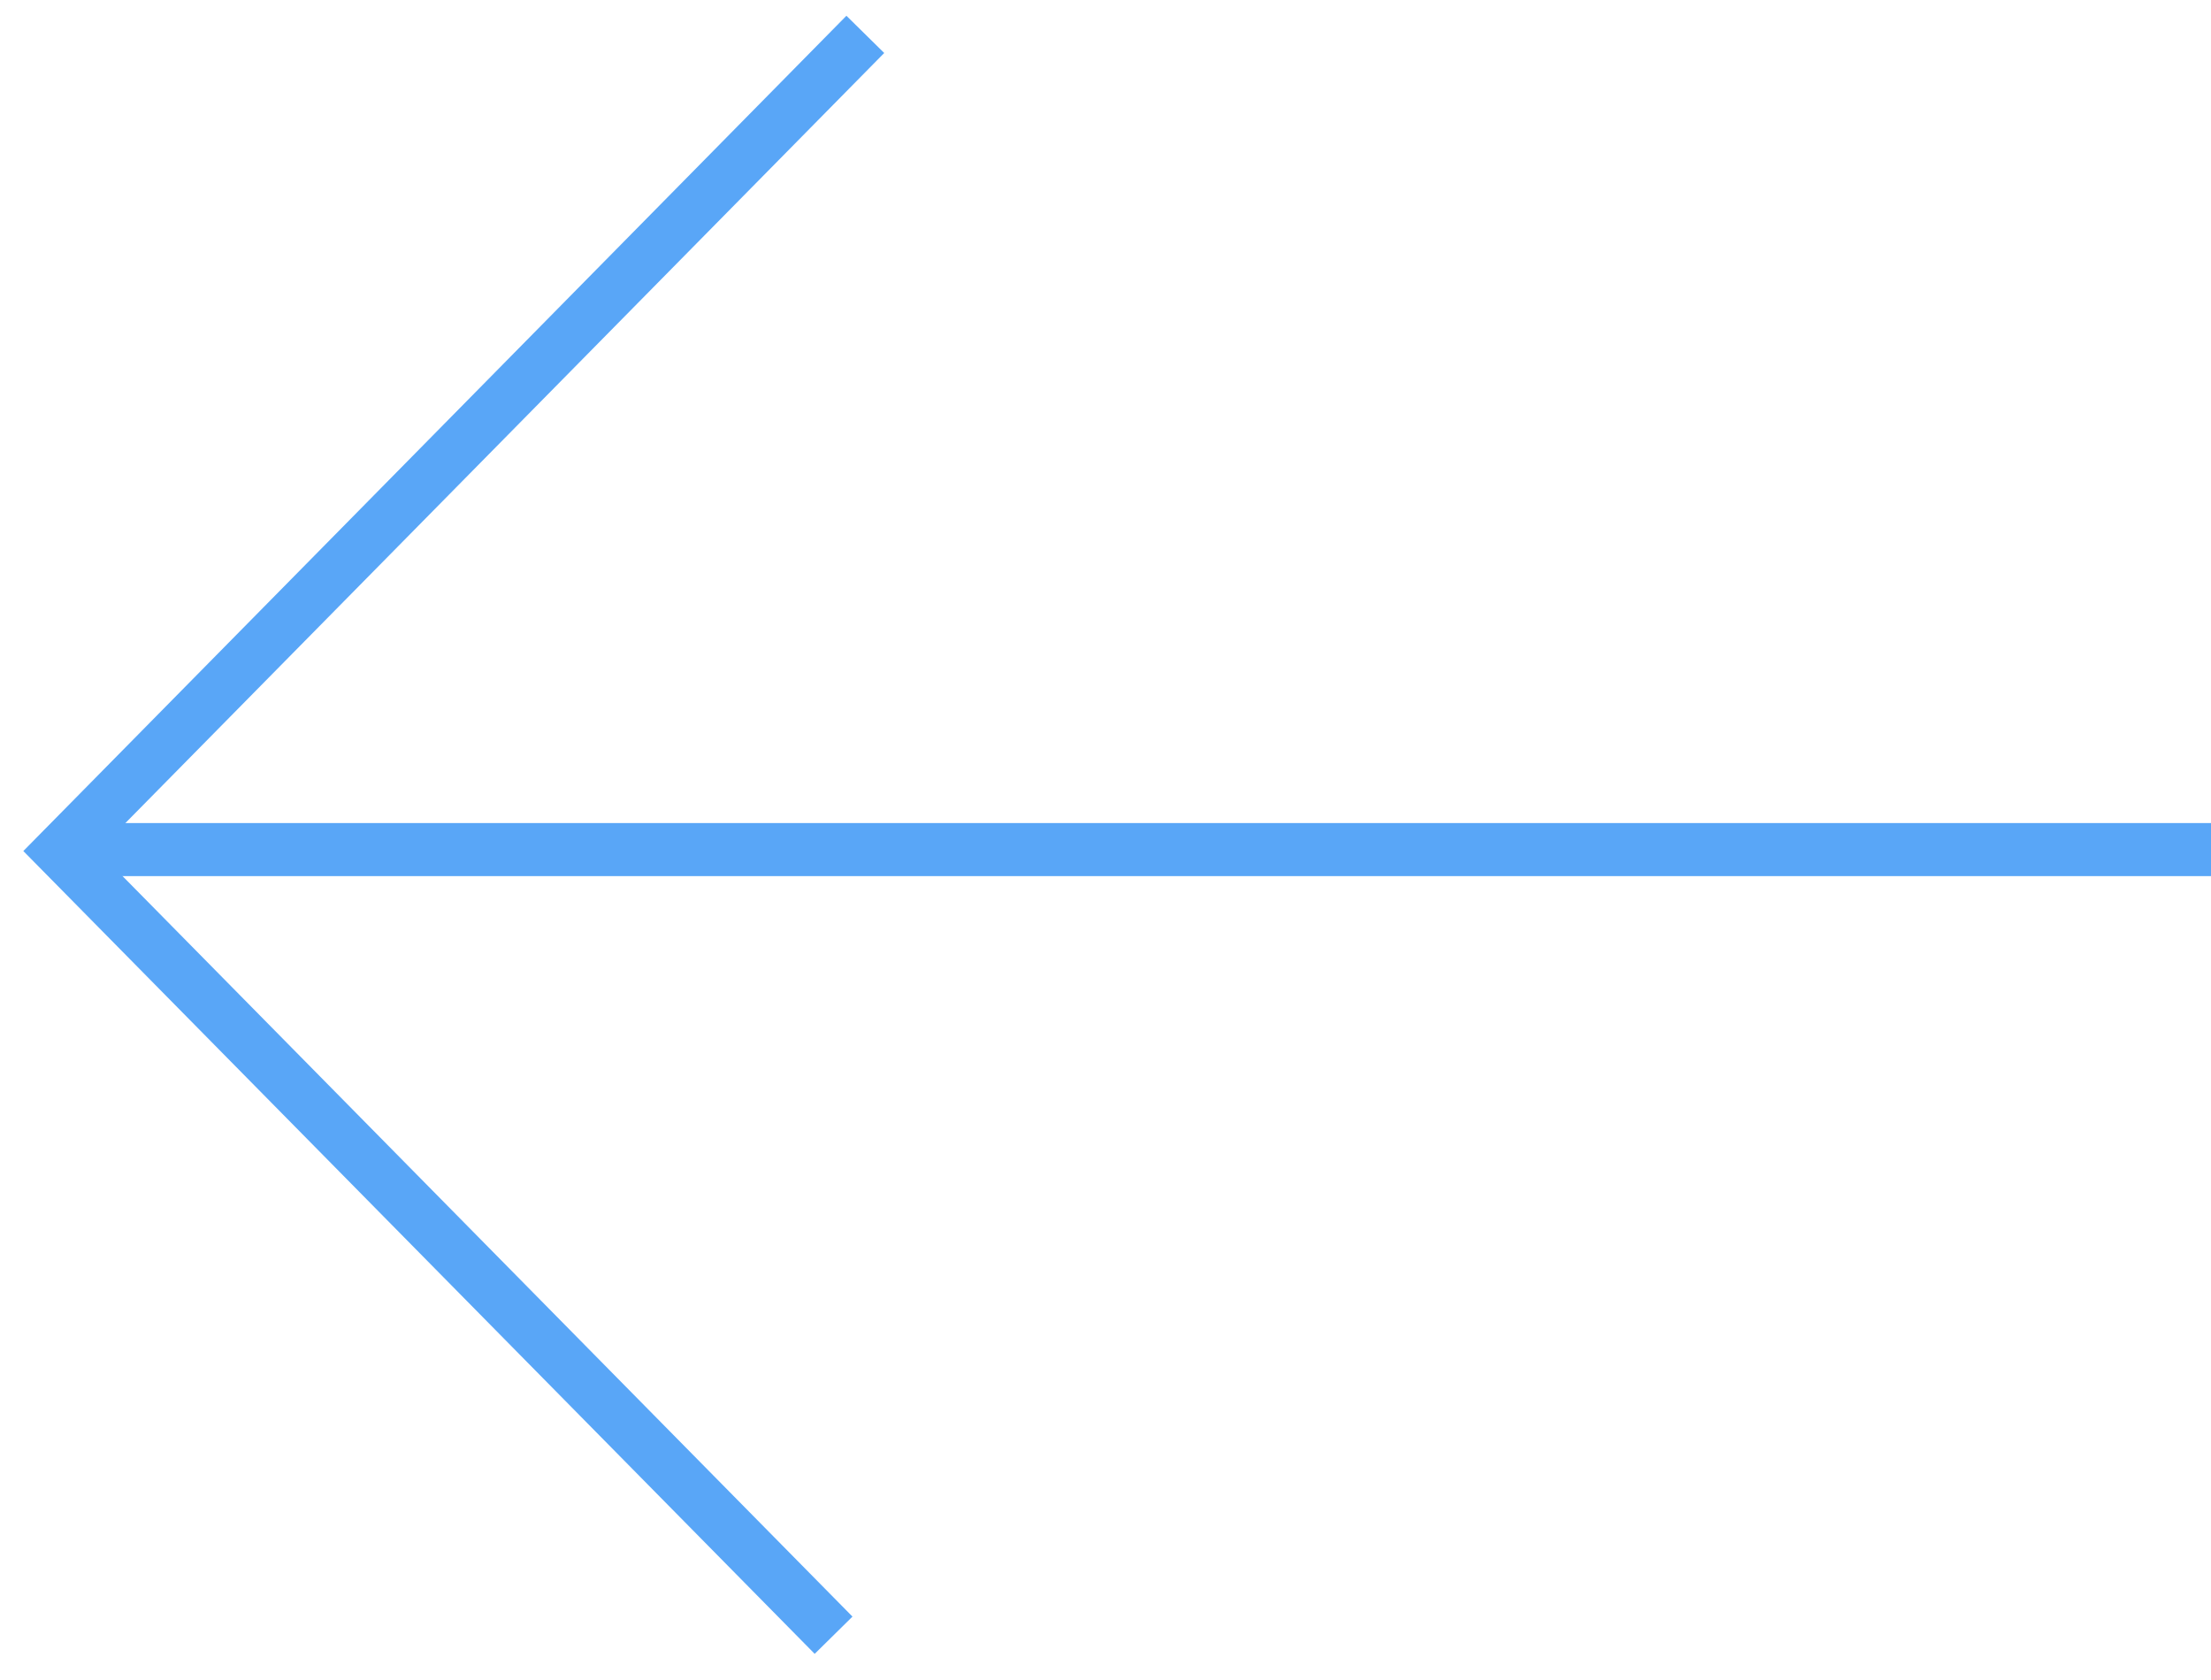
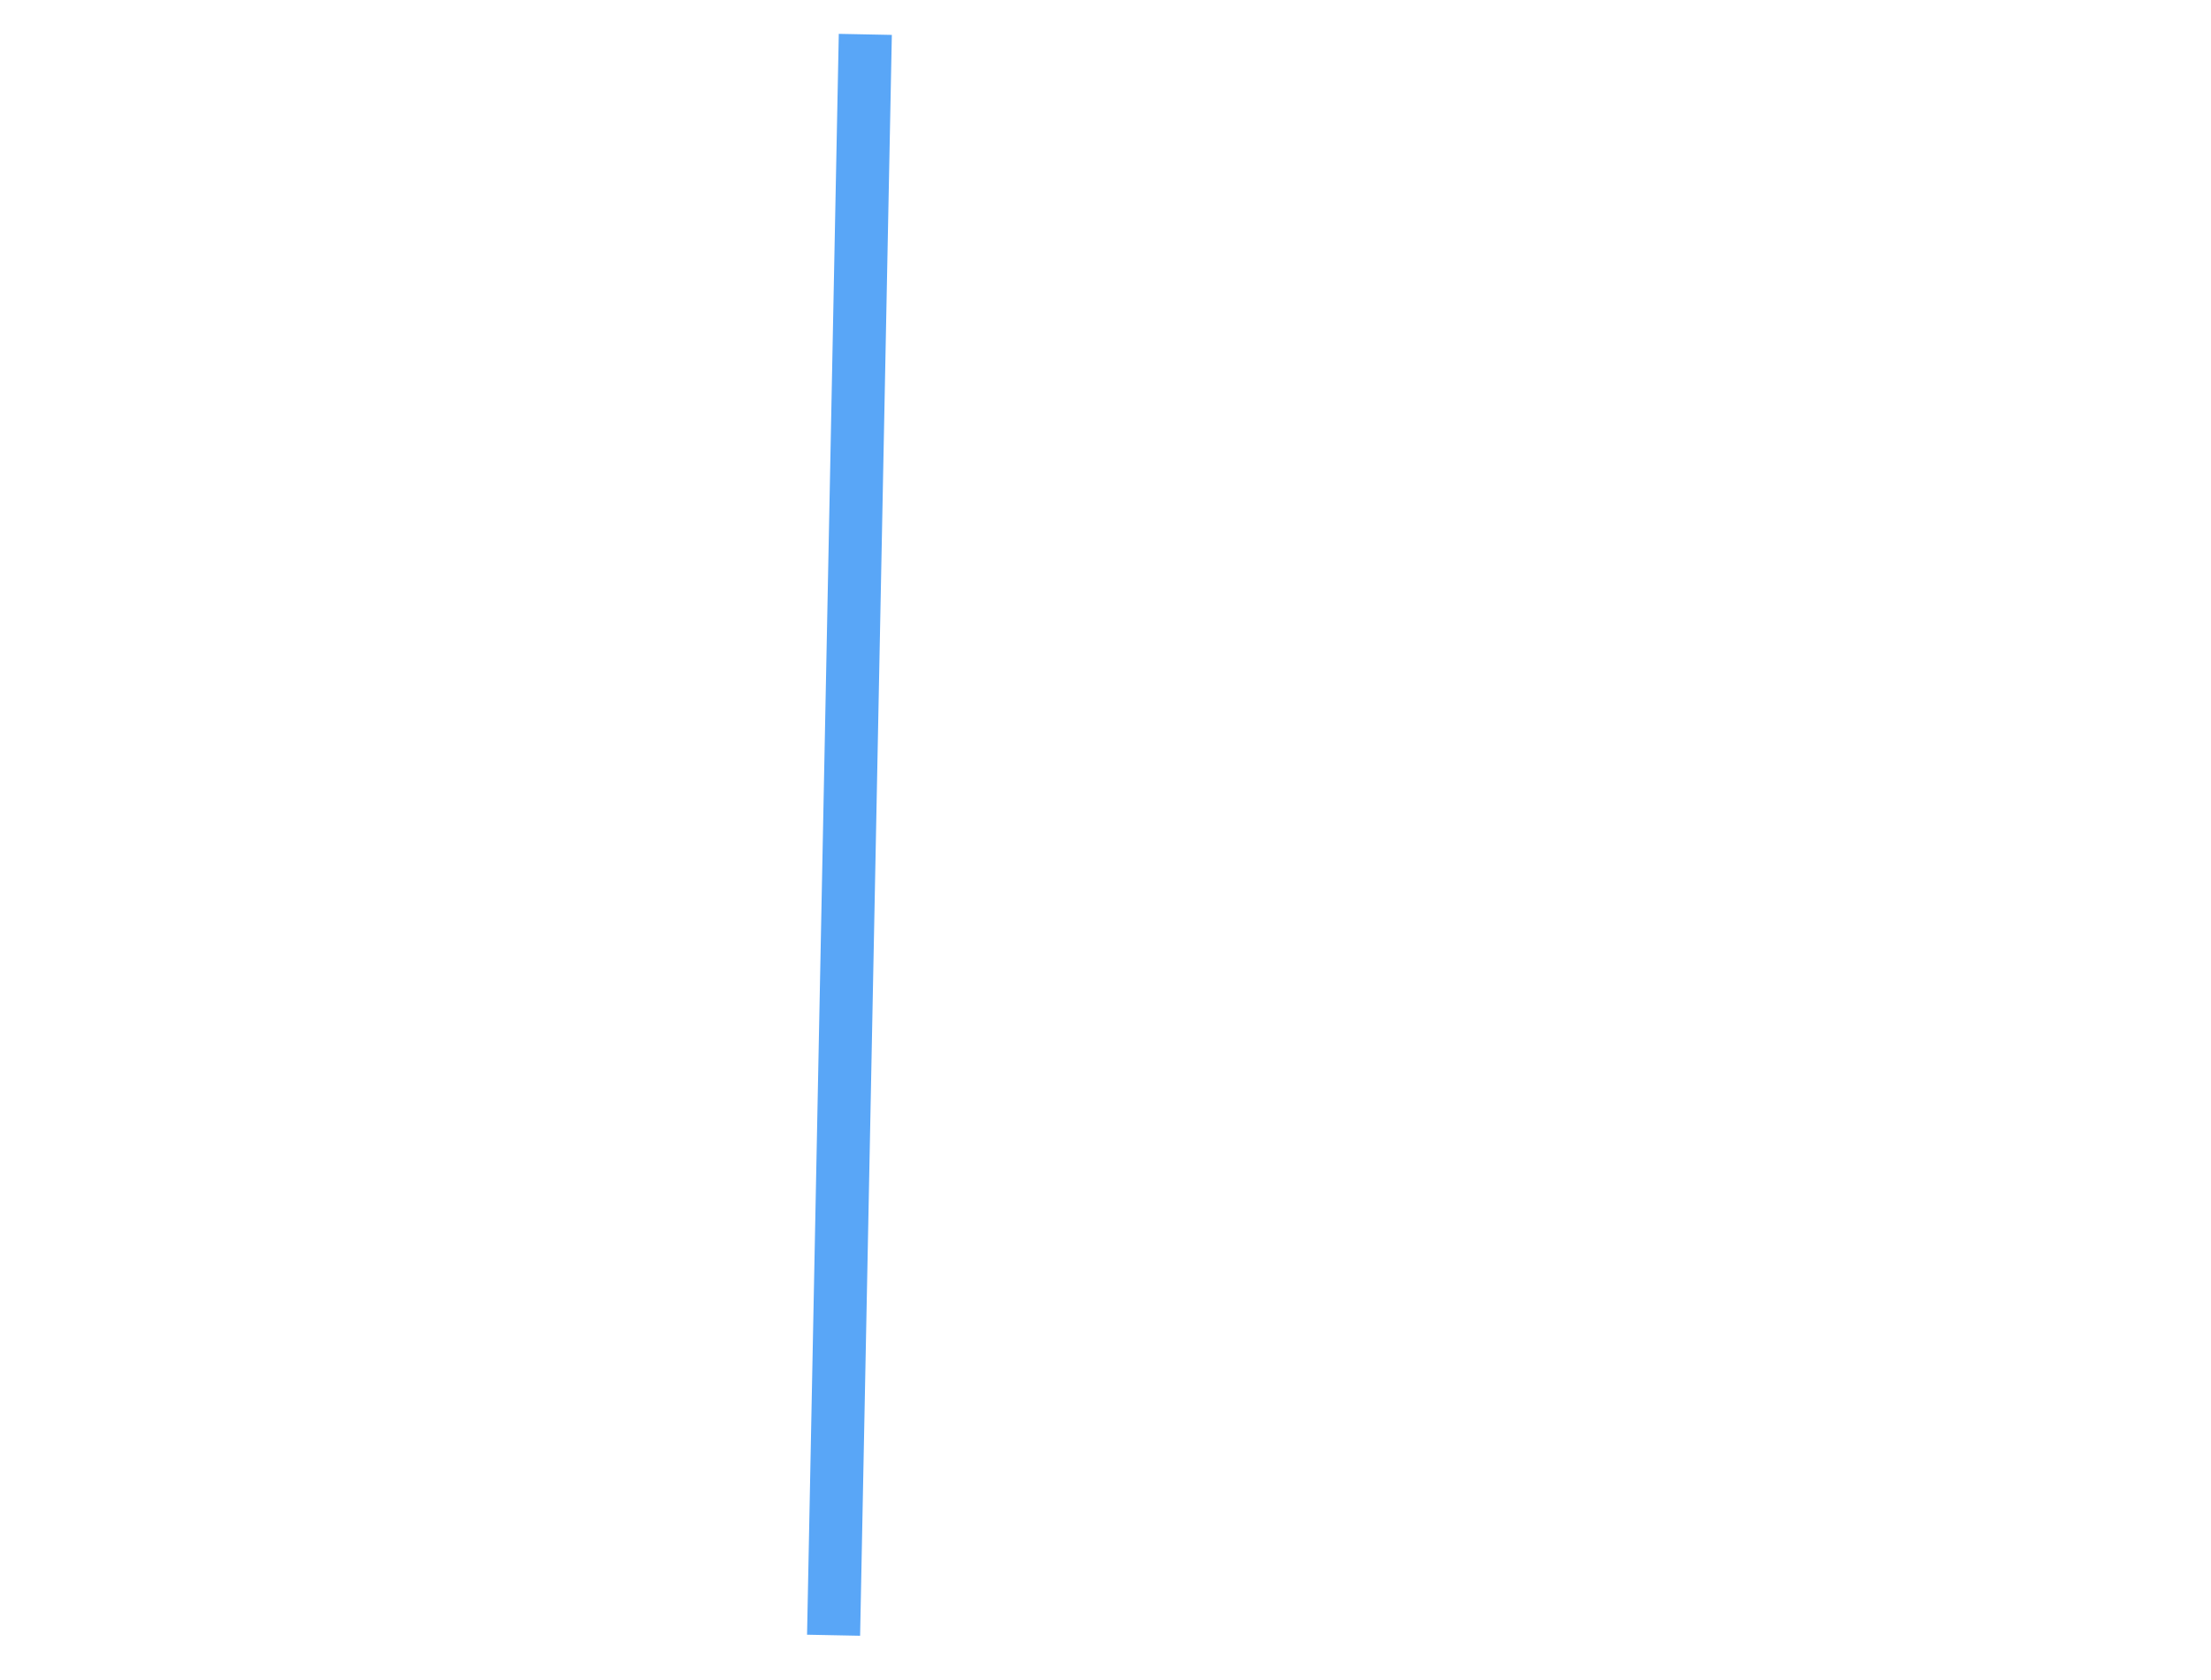
<svg xmlns="http://www.w3.org/2000/svg" width="125" height="95" viewBox="0 0 125 95" fill="none">
  <g id="Layer_1" clip-path="url(#clip0_2266_3463)">
-     <path id="Vector" d="M125 48.042H3.425" stroke="#59A6F7" stroke-width="3" stroke-miterlimit="10" />
-     <path id="Vector_2" d="M48.921 1.944L3.425 48.124L47.127 92.468" stroke="#59A6F7" stroke-width="3" stroke-miterlimit="10" />
+     <path id="Vector_2" d="M48.921 1.944L47.127 92.468" stroke="#59A6F7" stroke-width="3" stroke-miterlimit="10" />
  </g>
  <defs>
    <clipPath id="clip0_2266_3463">
      <rect width="125" height="94" fill="white" transform="matrix(-1 0 0 1 125 0.206)" />
    </clipPath>
  </defs>
</svg>